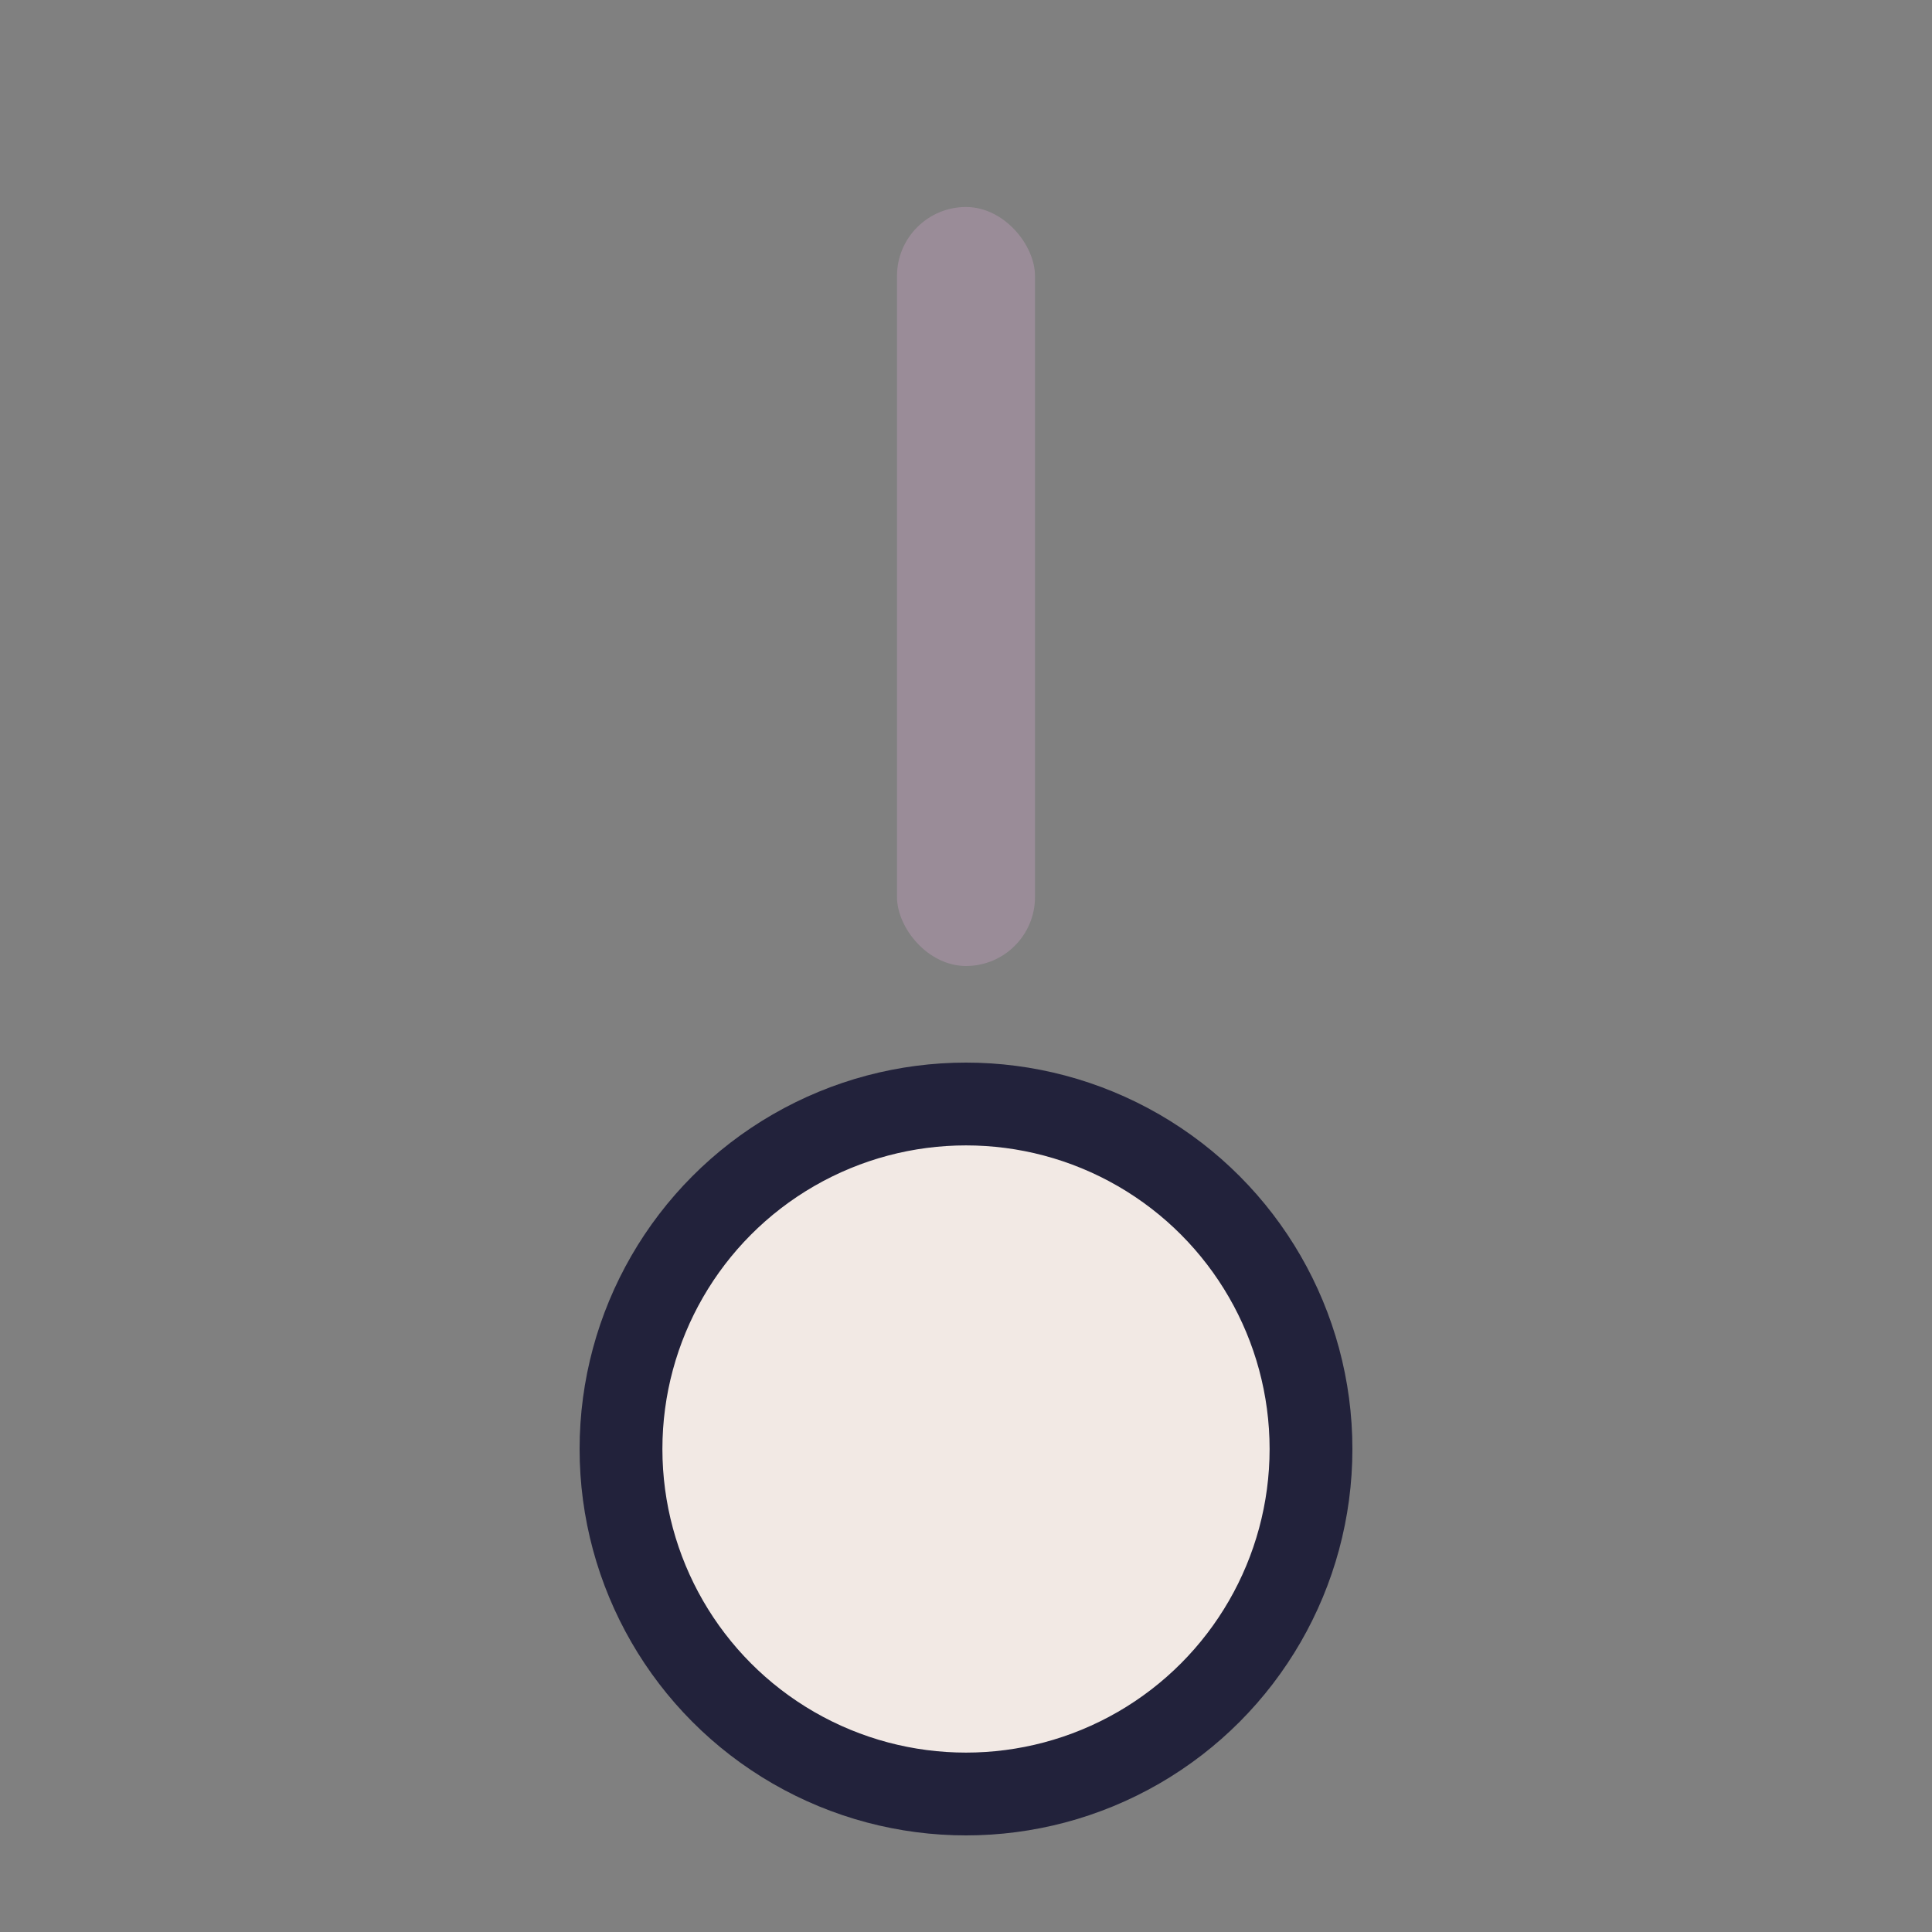
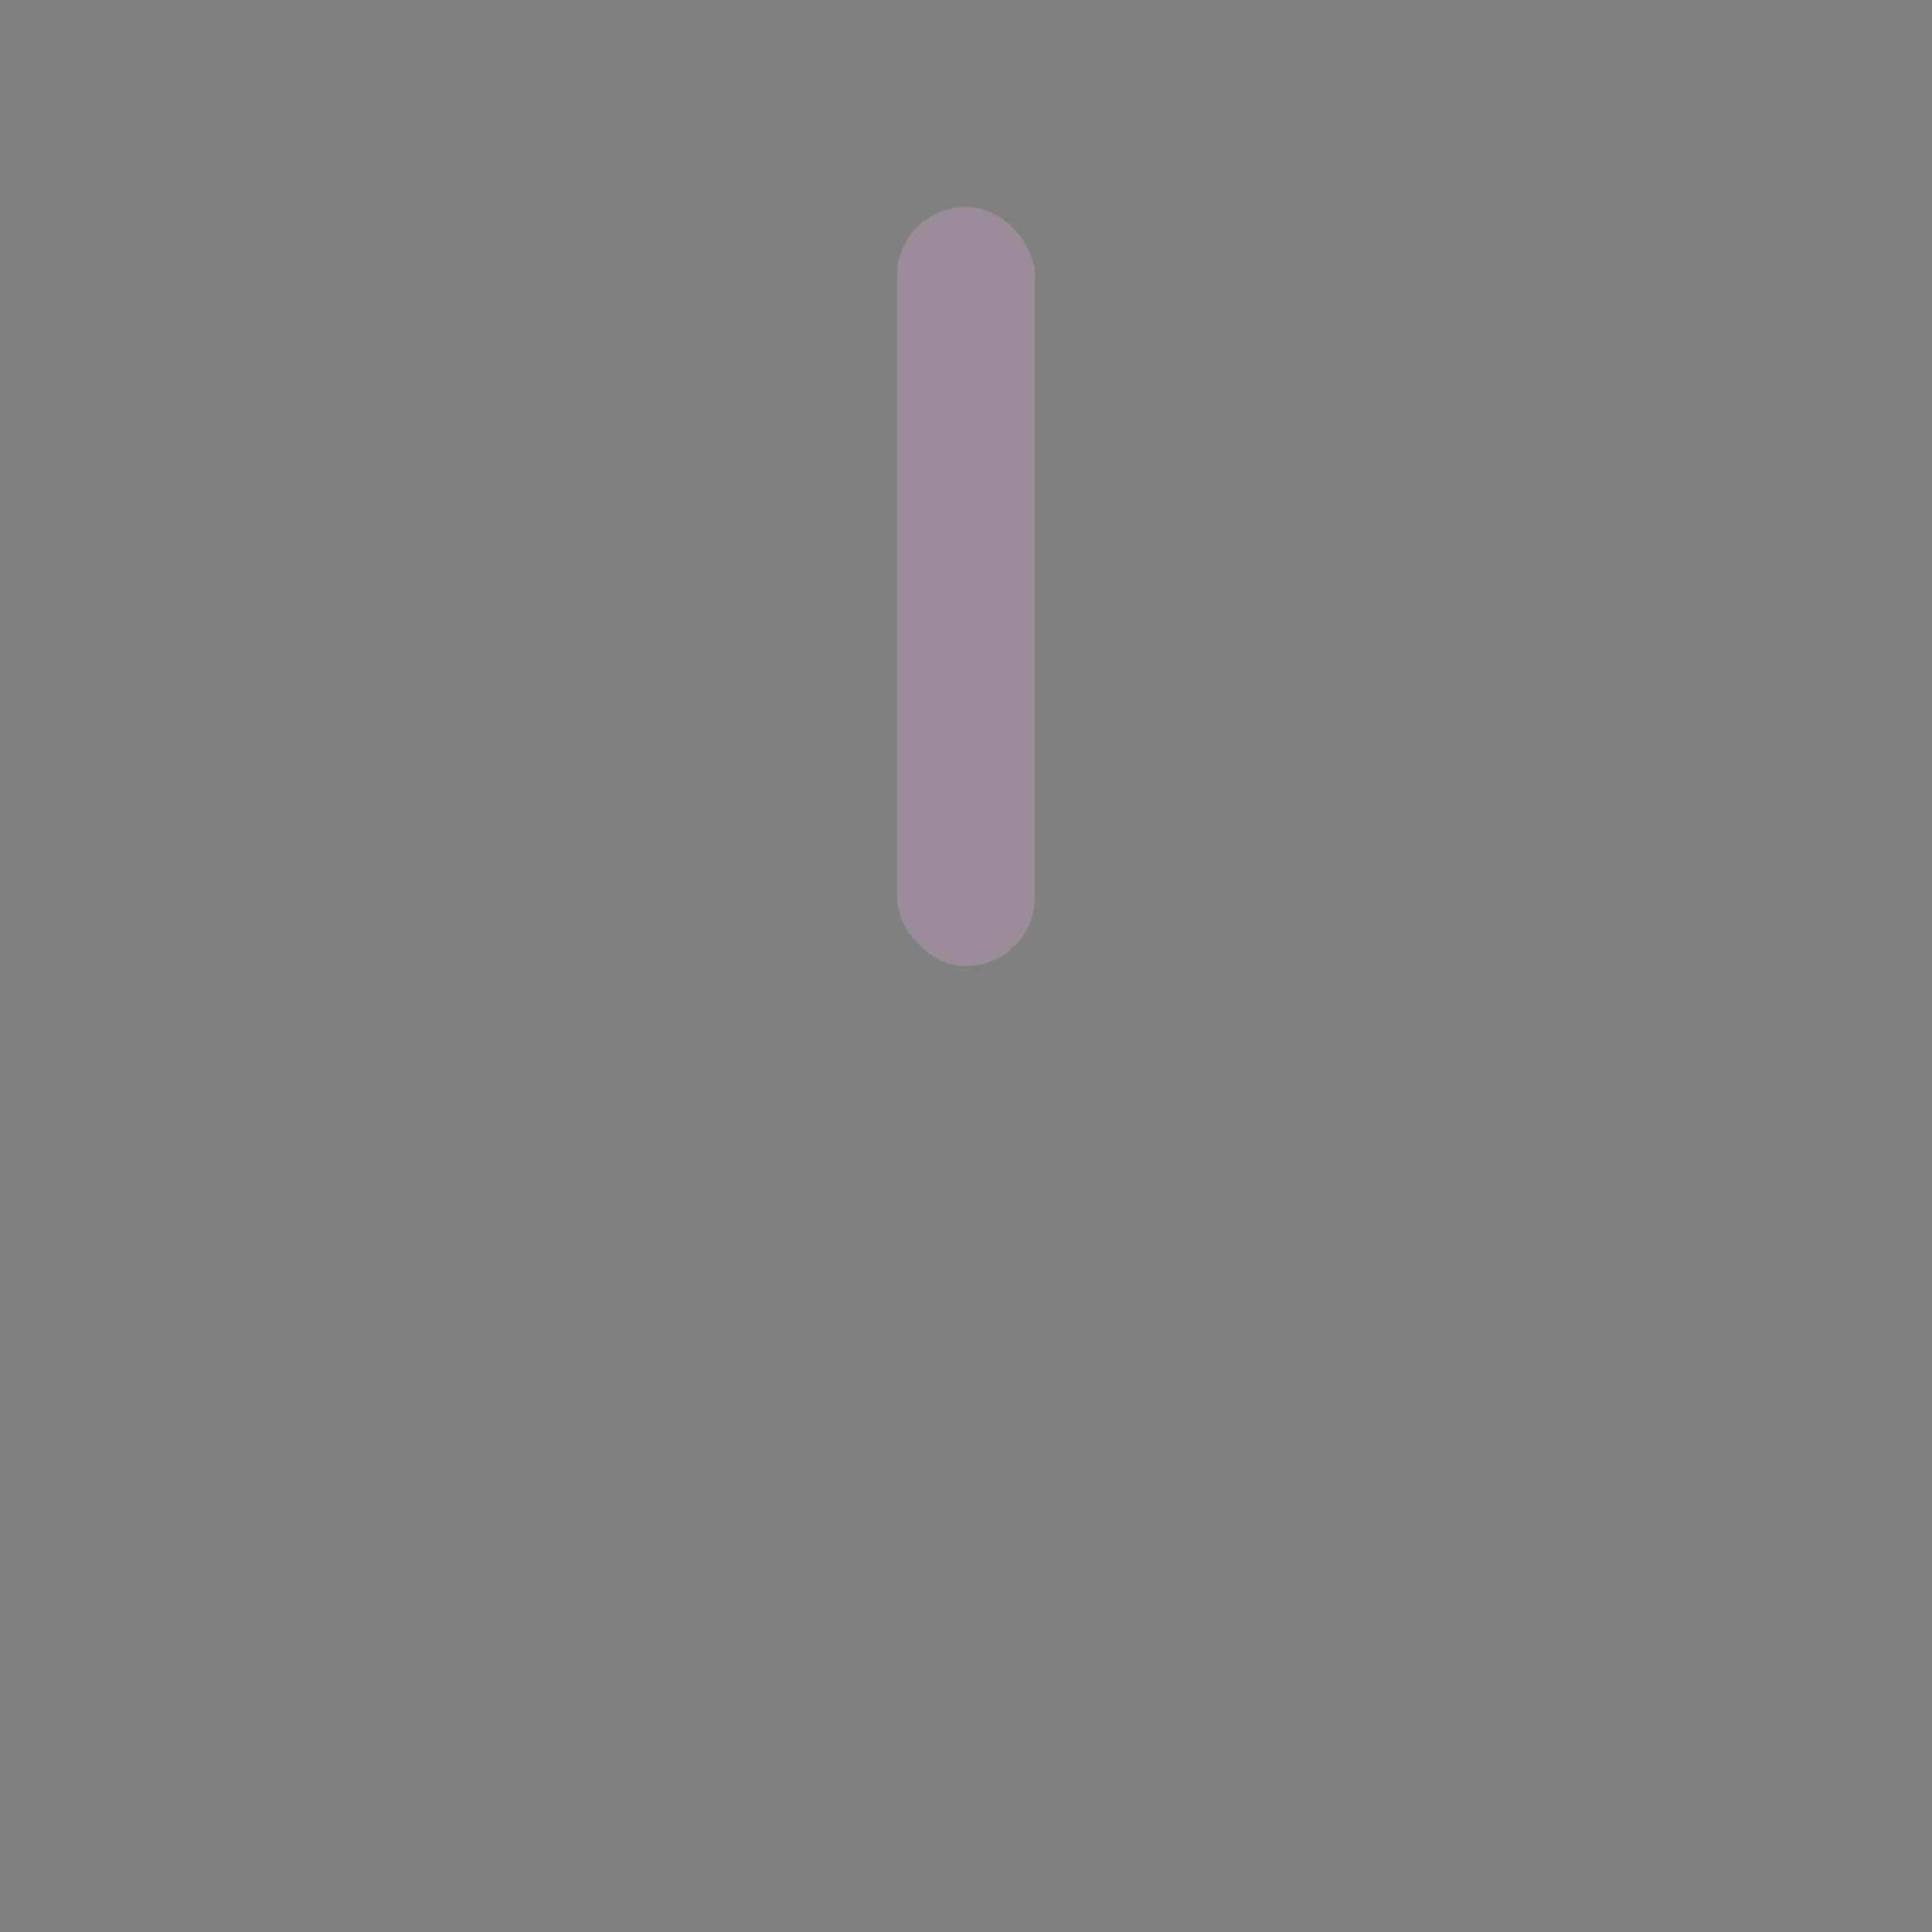
<svg xmlns="http://www.w3.org/2000/svg" width="28" height="28" viewBox="0 0 28 28">
  <rect x="0" y="0" width="28" height="28" fill="#808080" stroke="none" />
  <rect x="13" y="3" width="2" height="11" rx="1" fill="#9A8C98" />
-   <ellipse cx="14" cy="21" rx="5" ry="5" fill="#F2E9E4" stroke="#22223B" stroke-width="1.2" />
</svg>